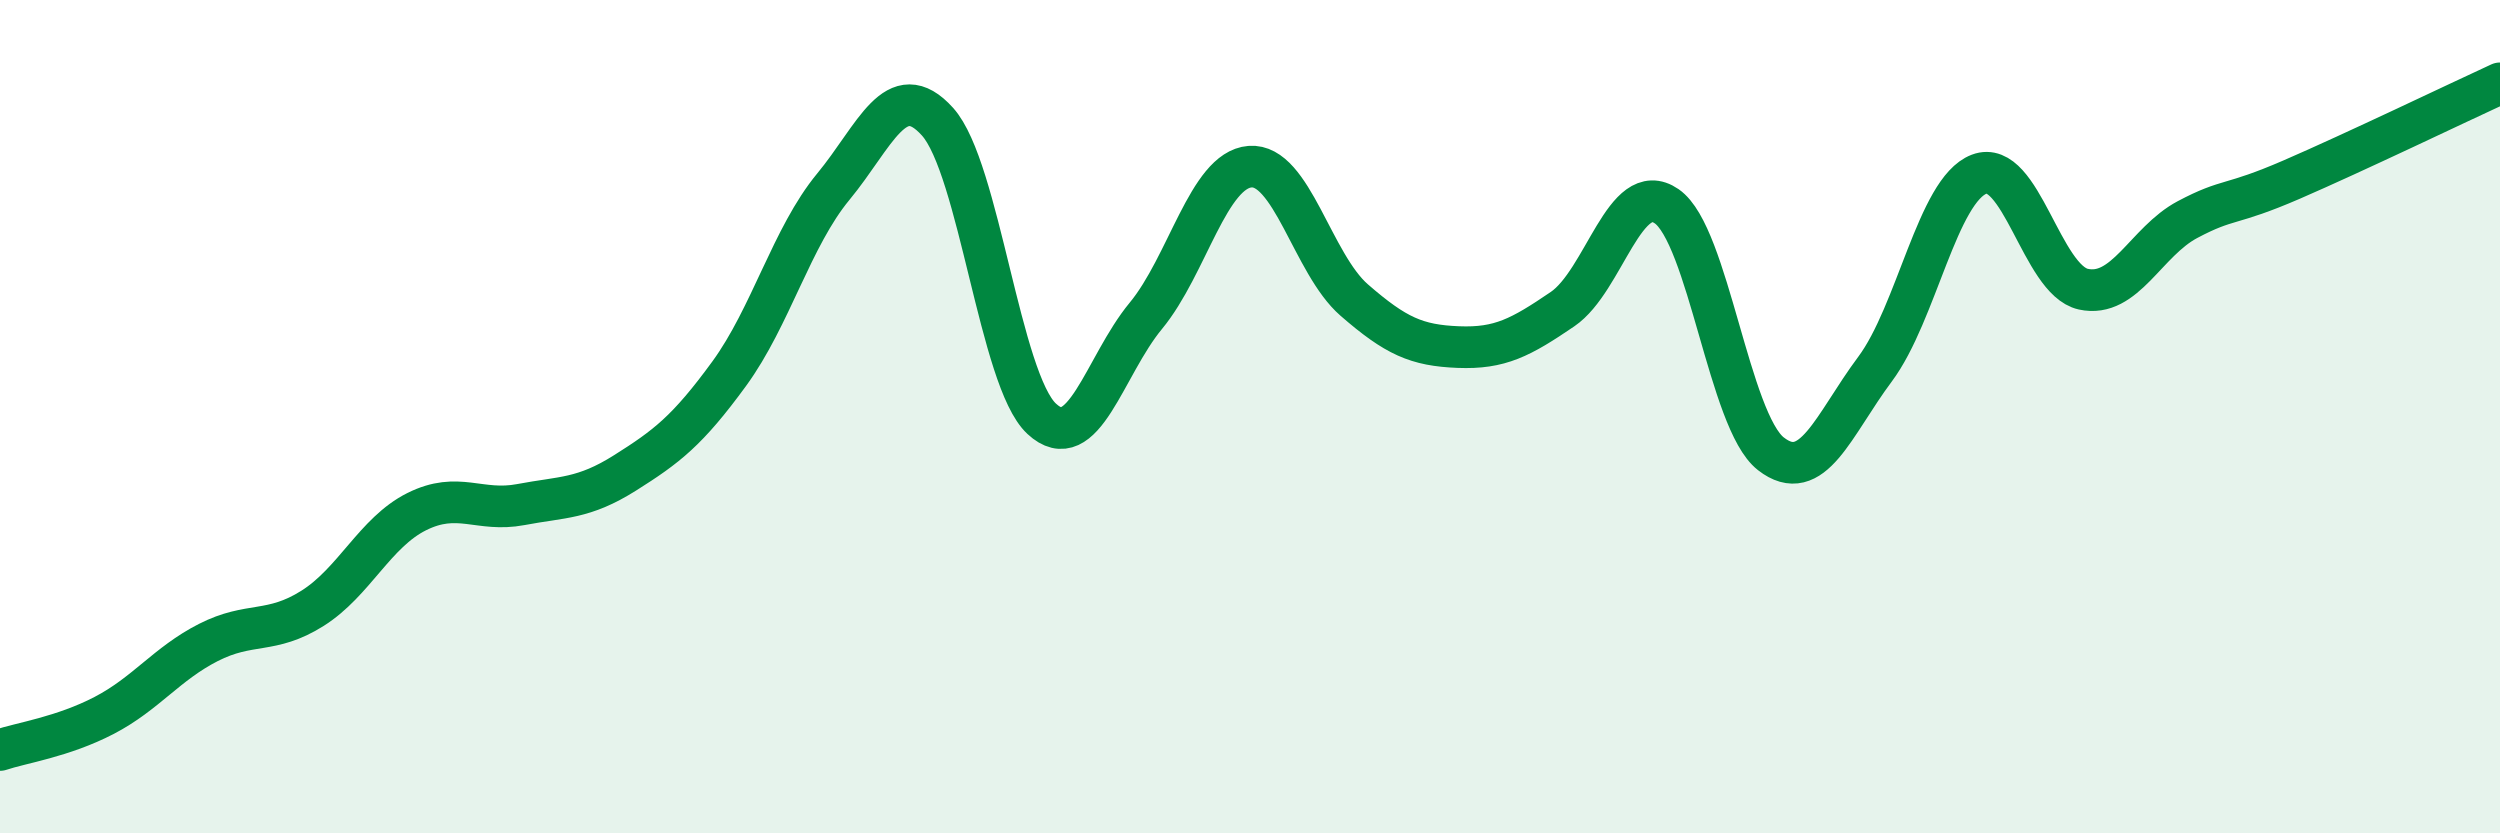
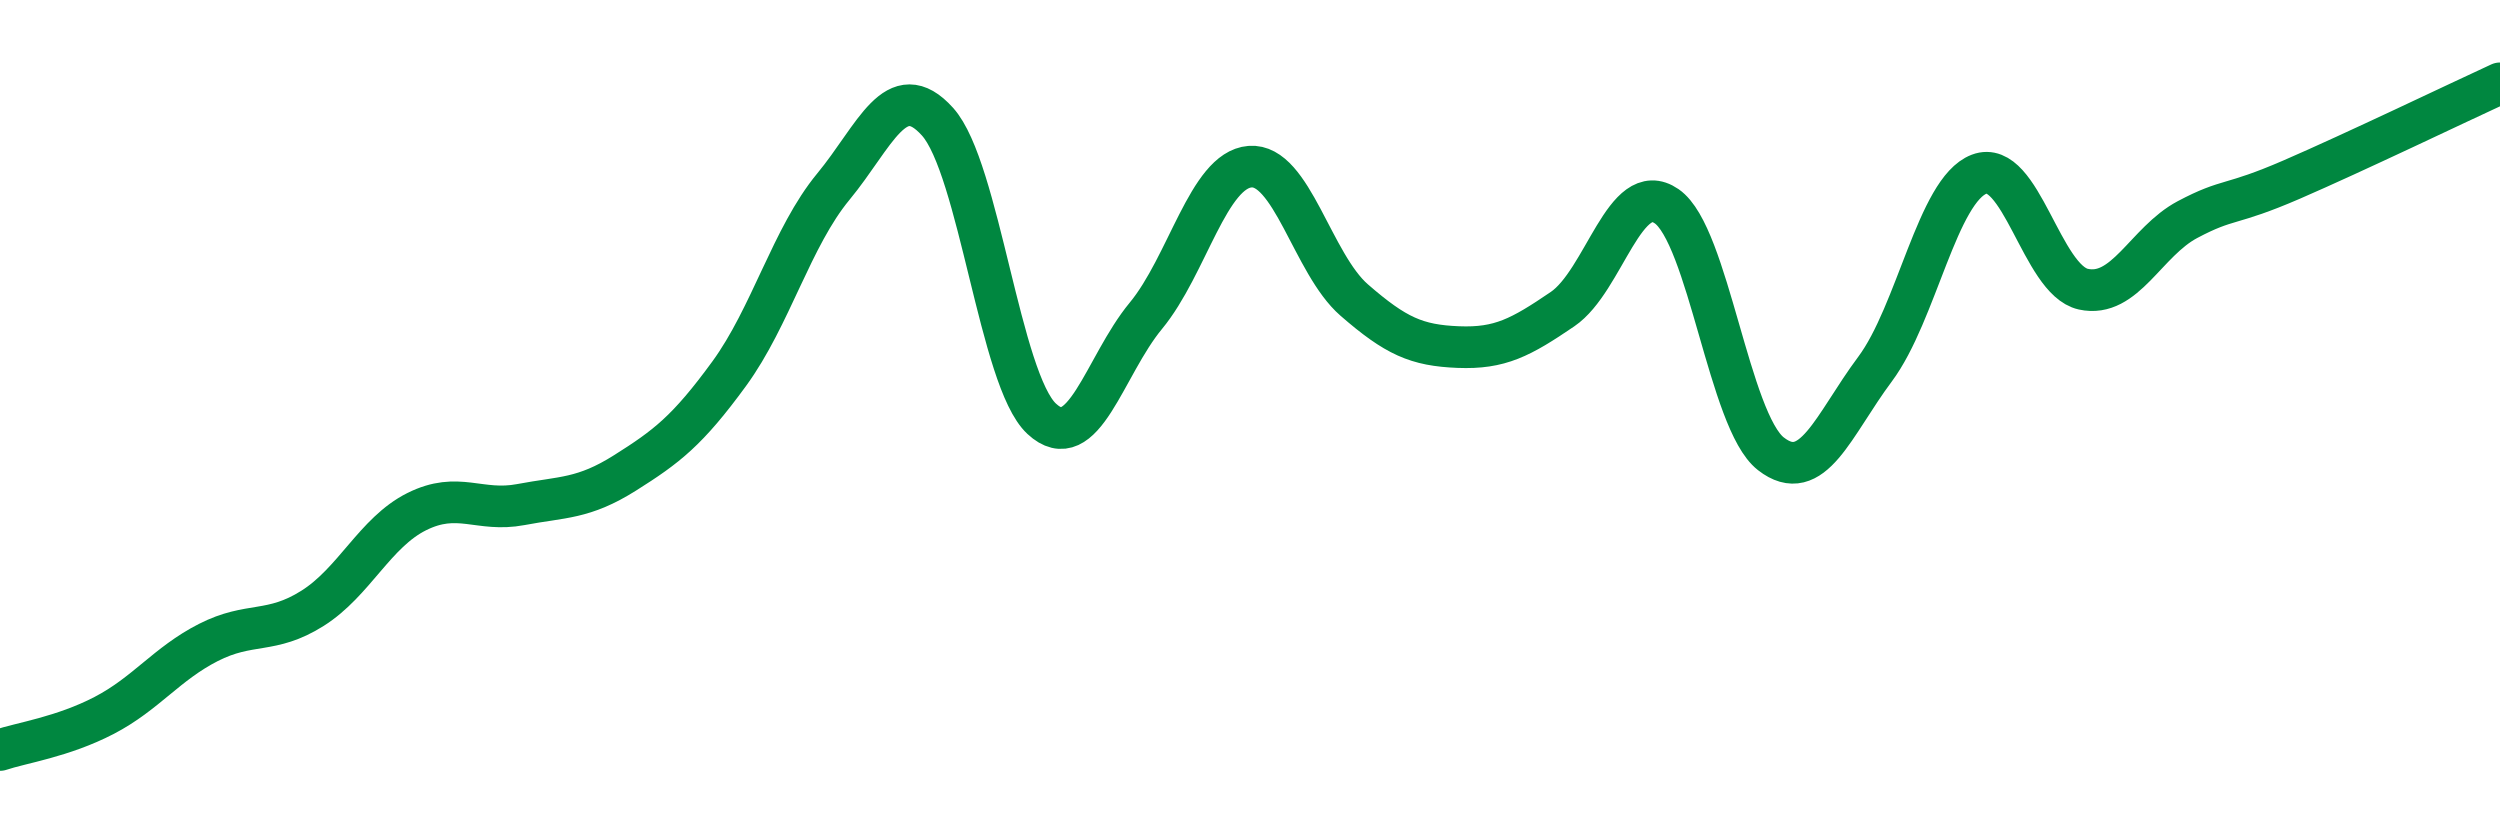
<svg xmlns="http://www.w3.org/2000/svg" width="60" height="20" viewBox="0 0 60 20">
-   <path d="M 0,18 C 0.5,17.83 1.5,17.69 2.5,17.17 C 3.5,16.65 4,15.93 5,15.42 C 6,14.91 6.5,15.23 7.5,14.6 C 8.5,13.97 9,12.78 10,12.28 C 11,11.78 11.5,12.3 12.5,12.11 C 13.5,11.92 14,11.98 15,11.35 C 16,10.72 16.5,10.34 17.5,8.97 C 18.5,7.6 19,5.69 20,4.48 C 21,3.27 21.5,1.81 22.5,2.92 C 23.5,4.03 24,9.12 25,10.05 C 26,10.98 26.5,8.79 27.5,7.58 C 28.5,6.37 29,4.08 30,4 C 31,3.92 31.5,6.33 32.5,7.2 C 33.5,8.07 34,8.29 35,8.33 C 36,8.37 36.5,8.1 37.5,7.42 C 38.5,6.74 39,4.26 40,4.95 C 41,5.64 41.5,10.11 42.5,10.89 C 43.5,11.67 44,10.2 45,8.86 C 46,7.52 46.5,4.56 47.5,4.18 C 48.5,3.8 49,6.72 50,6.94 C 51,7.16 51.5,5.8 52.5,5.27 C 53.5,4.74 53.5,4.96 55,4.31 C 56.5,3.66 59,2.46 60,2L60 20L0 20Z" fill="#008740" opacity="0.1" stroke-linecap="round" stroke-linejoin="round" />
  <path d="M 0,18 C 0.5,17.83 1.5,17.69 2.5,17.17 C 3.5,16.65 4,15.93 5,15.42 C 6,14.91 6.5,15.23 7.5,14.6 C 8.5,13.97 9,12.78 10,12.28 C 11,11.78 11.5,12.3 12.5,12.11 C 13.5,11.92 14,11.98 15,11.35 C 16,10.72 16.5,10.34 17.5,8.97 C 18.5,7.6 19,5.69 20,4.48 C 21,3.27 21.5,1.81 22.5,2.92 C 23.5,4.03 24,9.12 25,10.05 C 26,10.98 26.5,8.79 27.5,7.58 C 28.5,6.37 29,4.08 30,4 C 31,3.92 31.5,6.33 32.5,7.2 C 33.5,8.07 34,8.29 35,8.33 C 36,8.37 36.5,8.1 37.5,7.42 C 38.5,6.74 39,4.26 40,4.95 C 41,5.64 41.5,10.11 42.5,10.89 C 43.5,11.67 44,10.2 45,8.86 C 46,7.52 46.5,4.56 47.5,4.18 C 48.5,3.8 49,6.72 50,6.94 C 51,7.16 51.5,5.8 52.5,5.27 C 53.5,4.74 53.5,4.96 55,4.31 C 56.5,3.66 59,2.46 60,2" stroke="#008740" stroke-width="1" fill="none" stroke-linecap="round" stroke-linejoin="round" />
</svg>